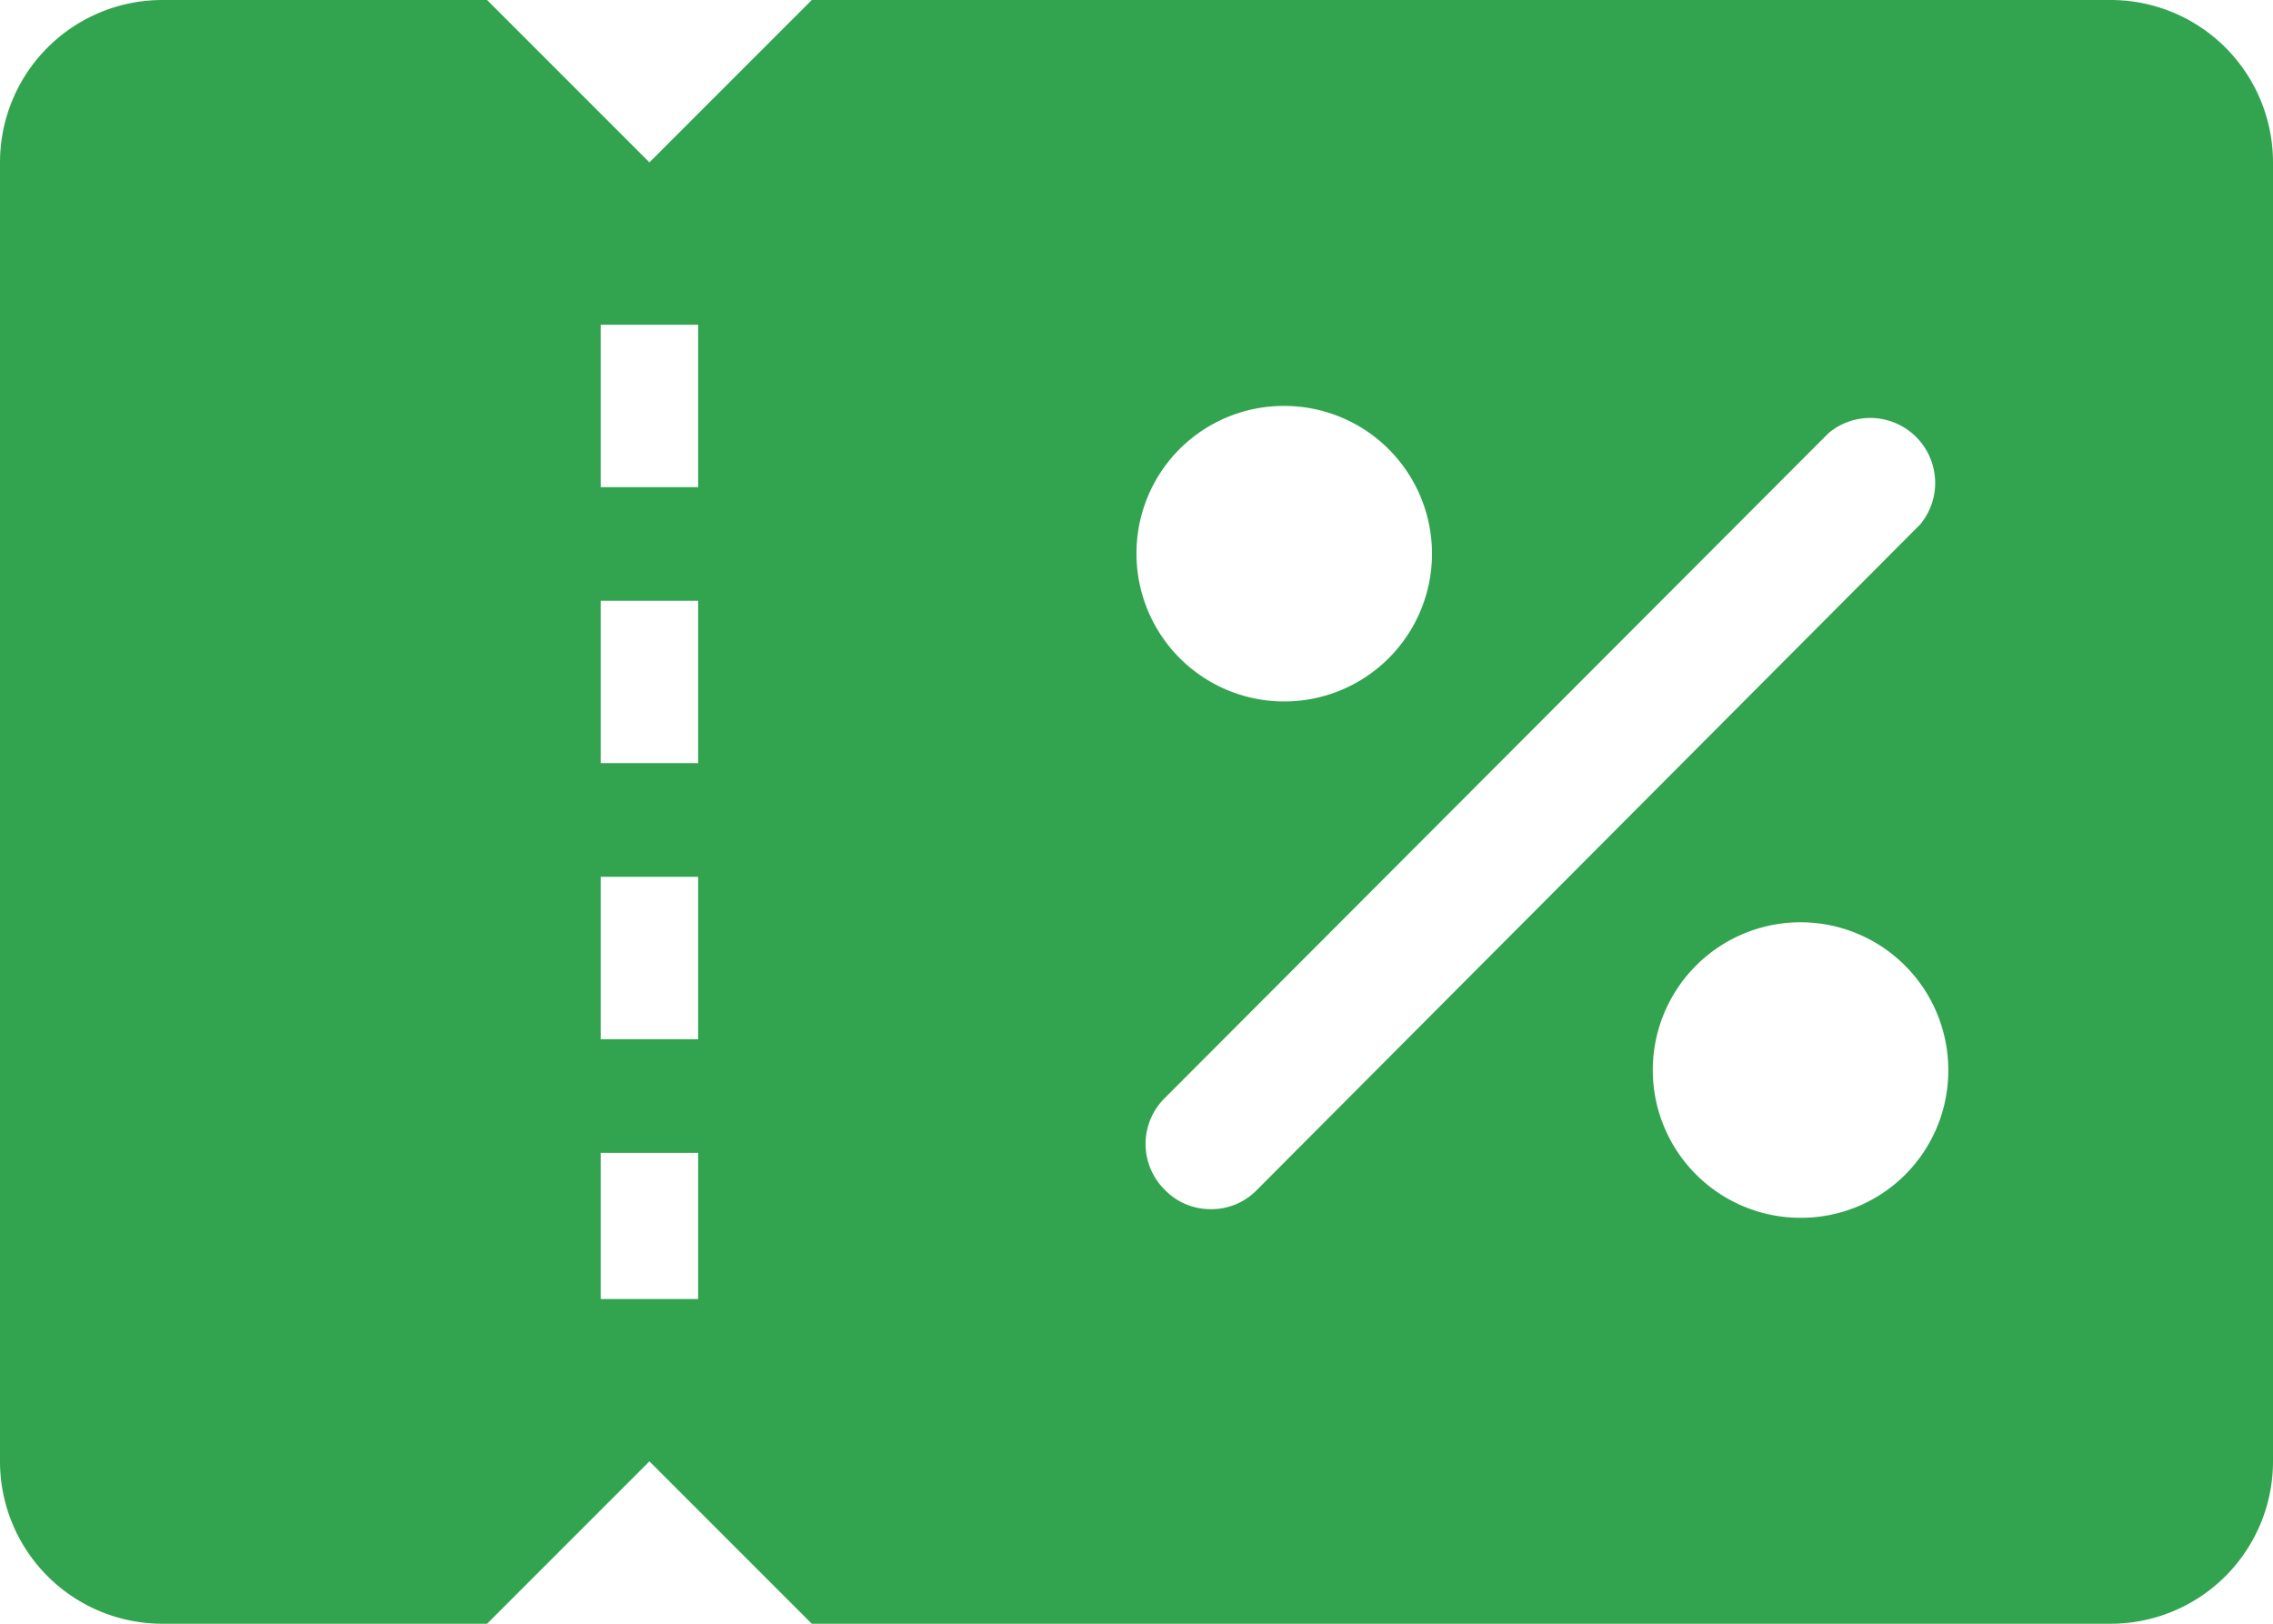
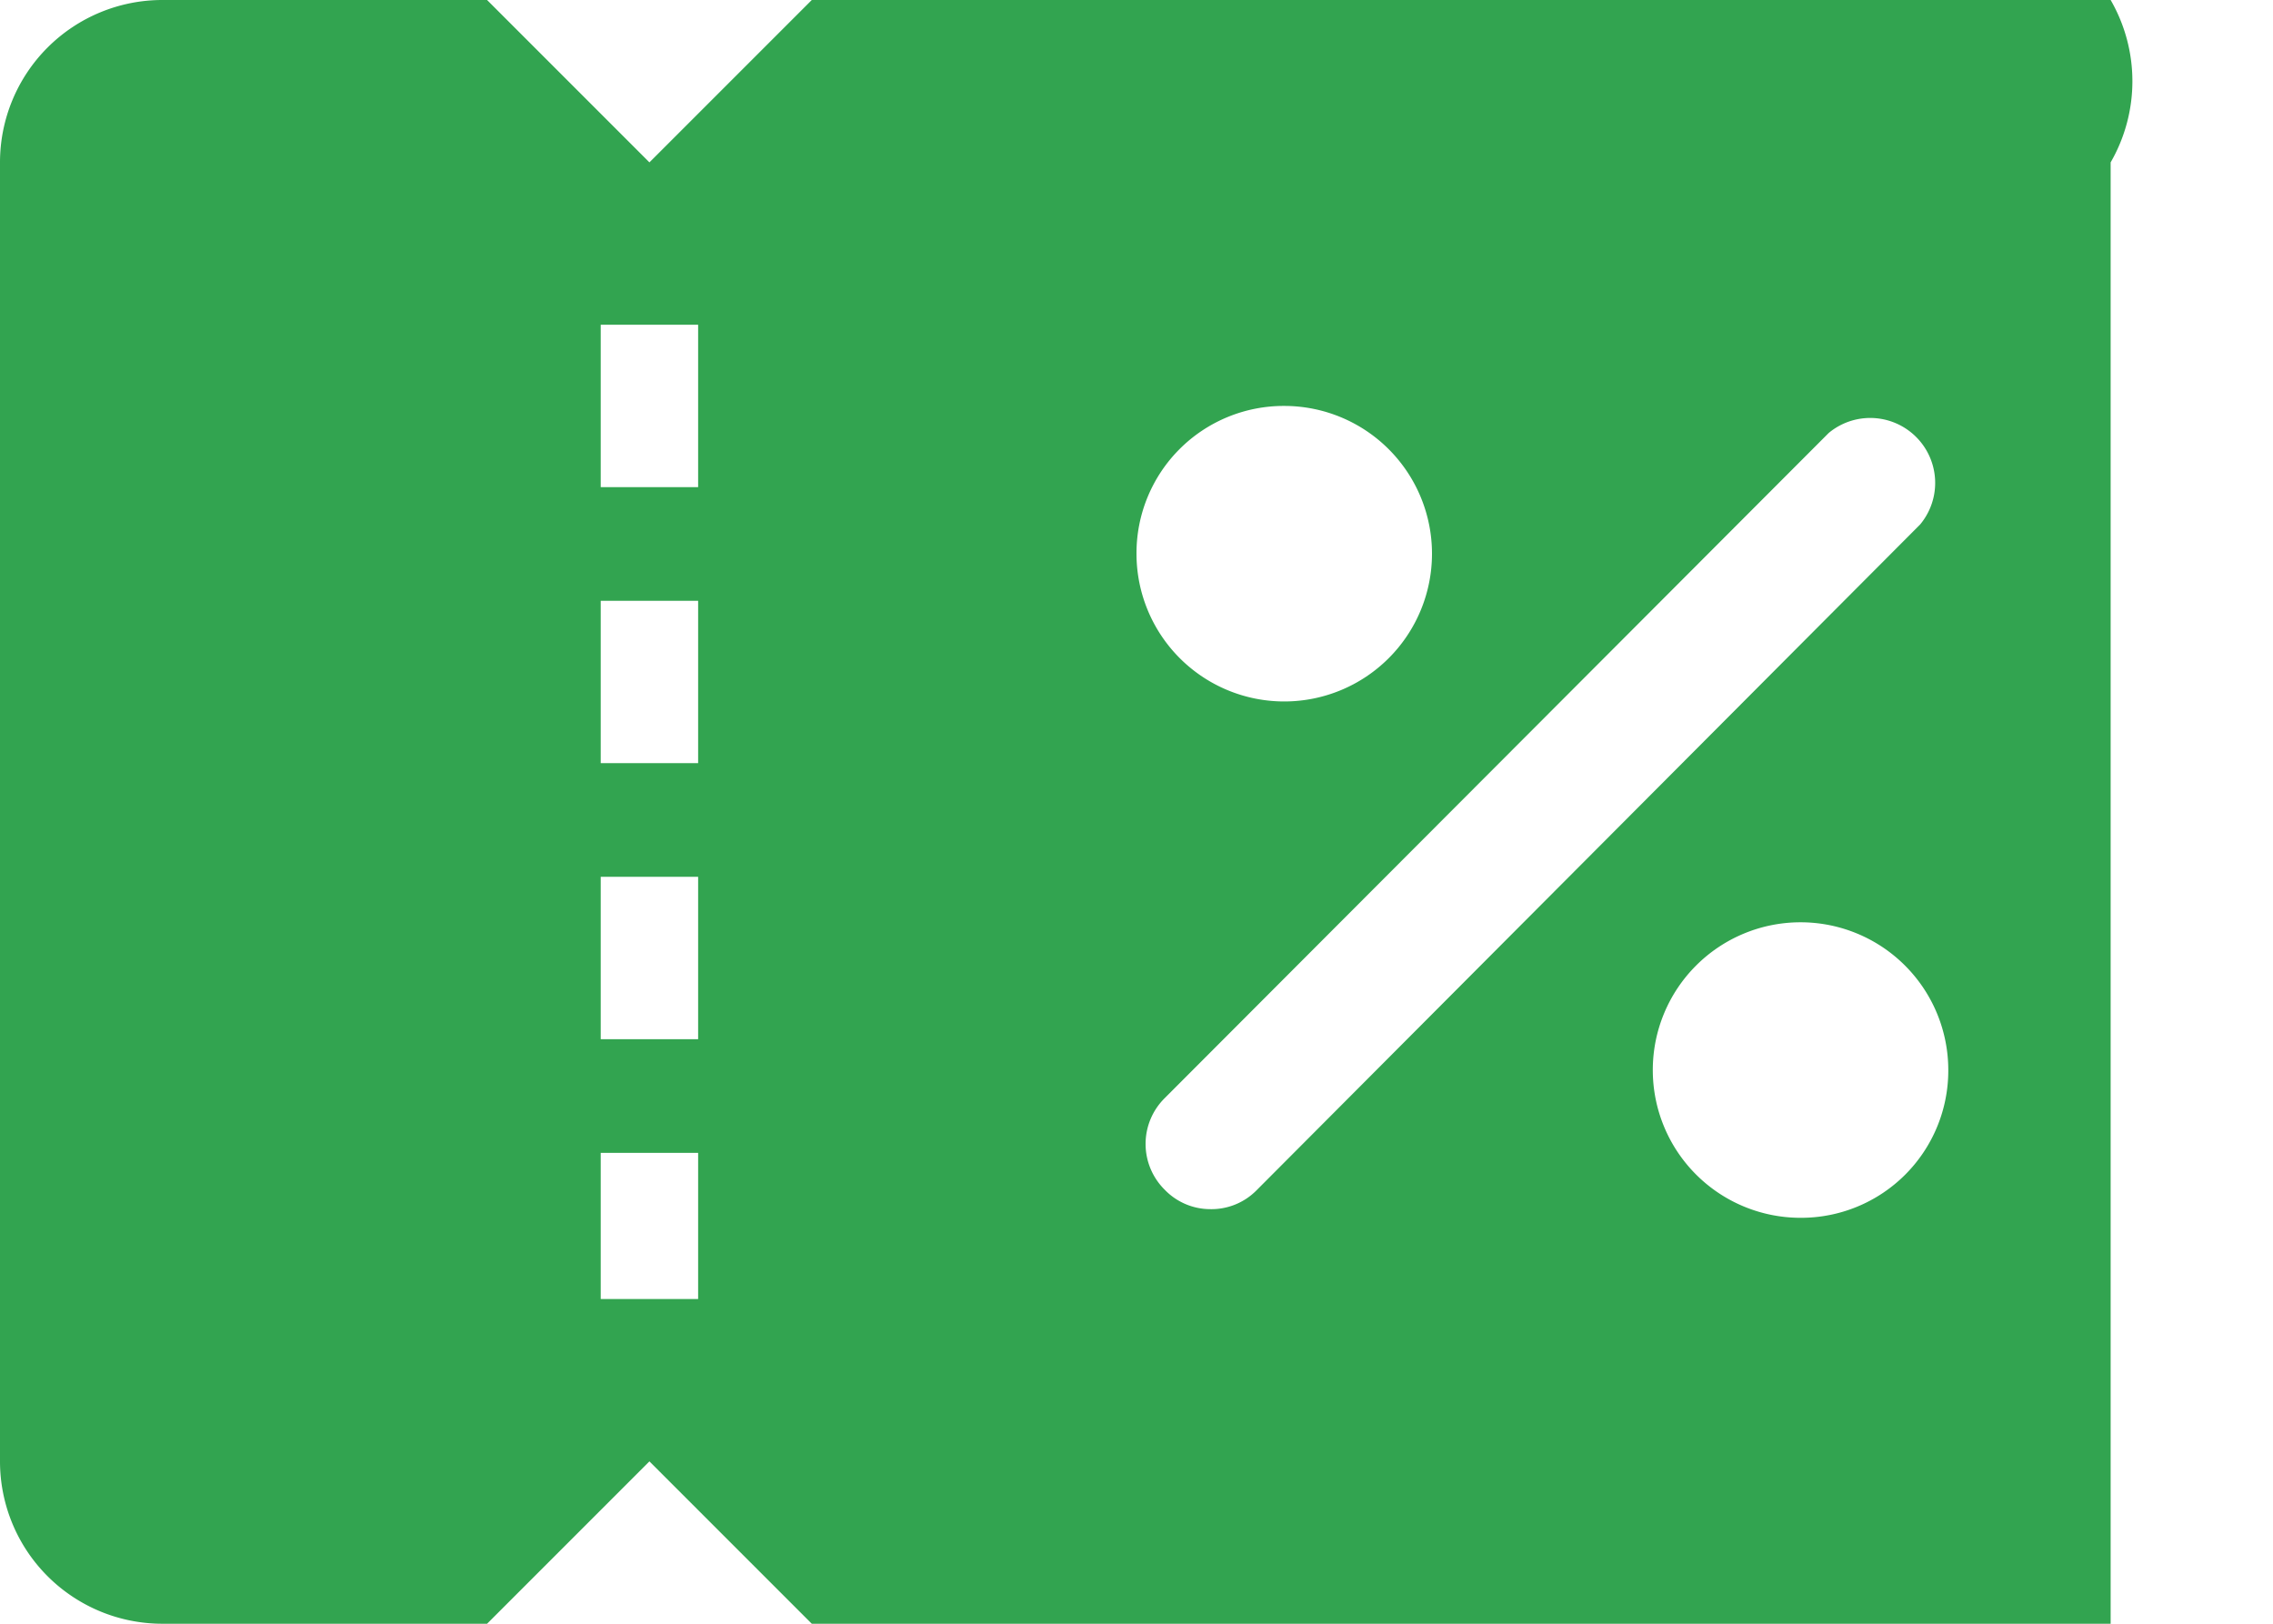
<svg xmlns="http://www.w3.org/2000/svg" viewBox="0 0 42 30">
  <defs>
    <style>.cls-1{fill:#32a450;}</style>
  </defs>
  <title>eventos_promocoes</title>
  <g id="Camada_2" data-name="Camada 2">
    <g id="Camada_1-2" data-name="Camada 1">
-       <path id="eventos_promocoes" class="cls-1" d="M39,0H15L12,3,9,0H3A3,3,0,0,0,0,3V27a3,3,0,0,0,3,3H9l3-3,3,3H39a3,3,0,0,0,3-3V3A3,3,0,0,0,39,0ZM12.9,24H11.1V21.3h1.8Zm0-4.8H11.1v-3h1.8Zm0-5.1H11.1v-3h1.8Zm0-5.1H11.1V6h1.8ZM23.73,7.5A2.73,2.73,0,1,1,21,10.23,2.72,2.72,0,0,1,23.73,7.5ZM22.36,22.34a1.17,1.17,0,0,1-.84-.36,1.19,1.19,0,0,1,0-1.69L33.79,8a1.2,1.2,0,0,1,1.69,1.69L23.21,22A1.17,1.17,0,0,1,22.36,22.34Zm10.91.16A2.73,2.73,0,1,1,36,19.77,2.72,2.72,0,0,1,33.27,22.5Z" />
+       <path id="eventos_promocoes" class="cls-1" d="M39,0H15L12,3,9,0H3A3,3,0,0,0,0,3V27a3,3,0,0,0,3,3H9l3-3,3,3H39V3A3,3,0,0,0,39,0ZM12.9,24H11.1V21.3h1.8Zm0-4.8H11.1v-3h1.8Zm0-5.1H11.1v-3h1.8Zm0-5.1H11.1V6h1.8ZM23.73,7.5A2.73,2.73,0,1,1,21,10.23,2.72,2.72,0,0,1,23.73,7.5ZM22.36,22.34a1.17,1.17,0,0,1-.84-.36,1.19,1.19,0,0,1,0-1.69L33.79,8a1.2,1.2,0,0,1,1.69,1.69L23.21,22A1.17,1.17,0,0,1,22.36,22.34Zm10.91.16A2.73,2.73,0,1,1,36,19.77,2.72,2.72,0,0,1,33.27,22.5Z" />
    </g>
  </g>
</svg>